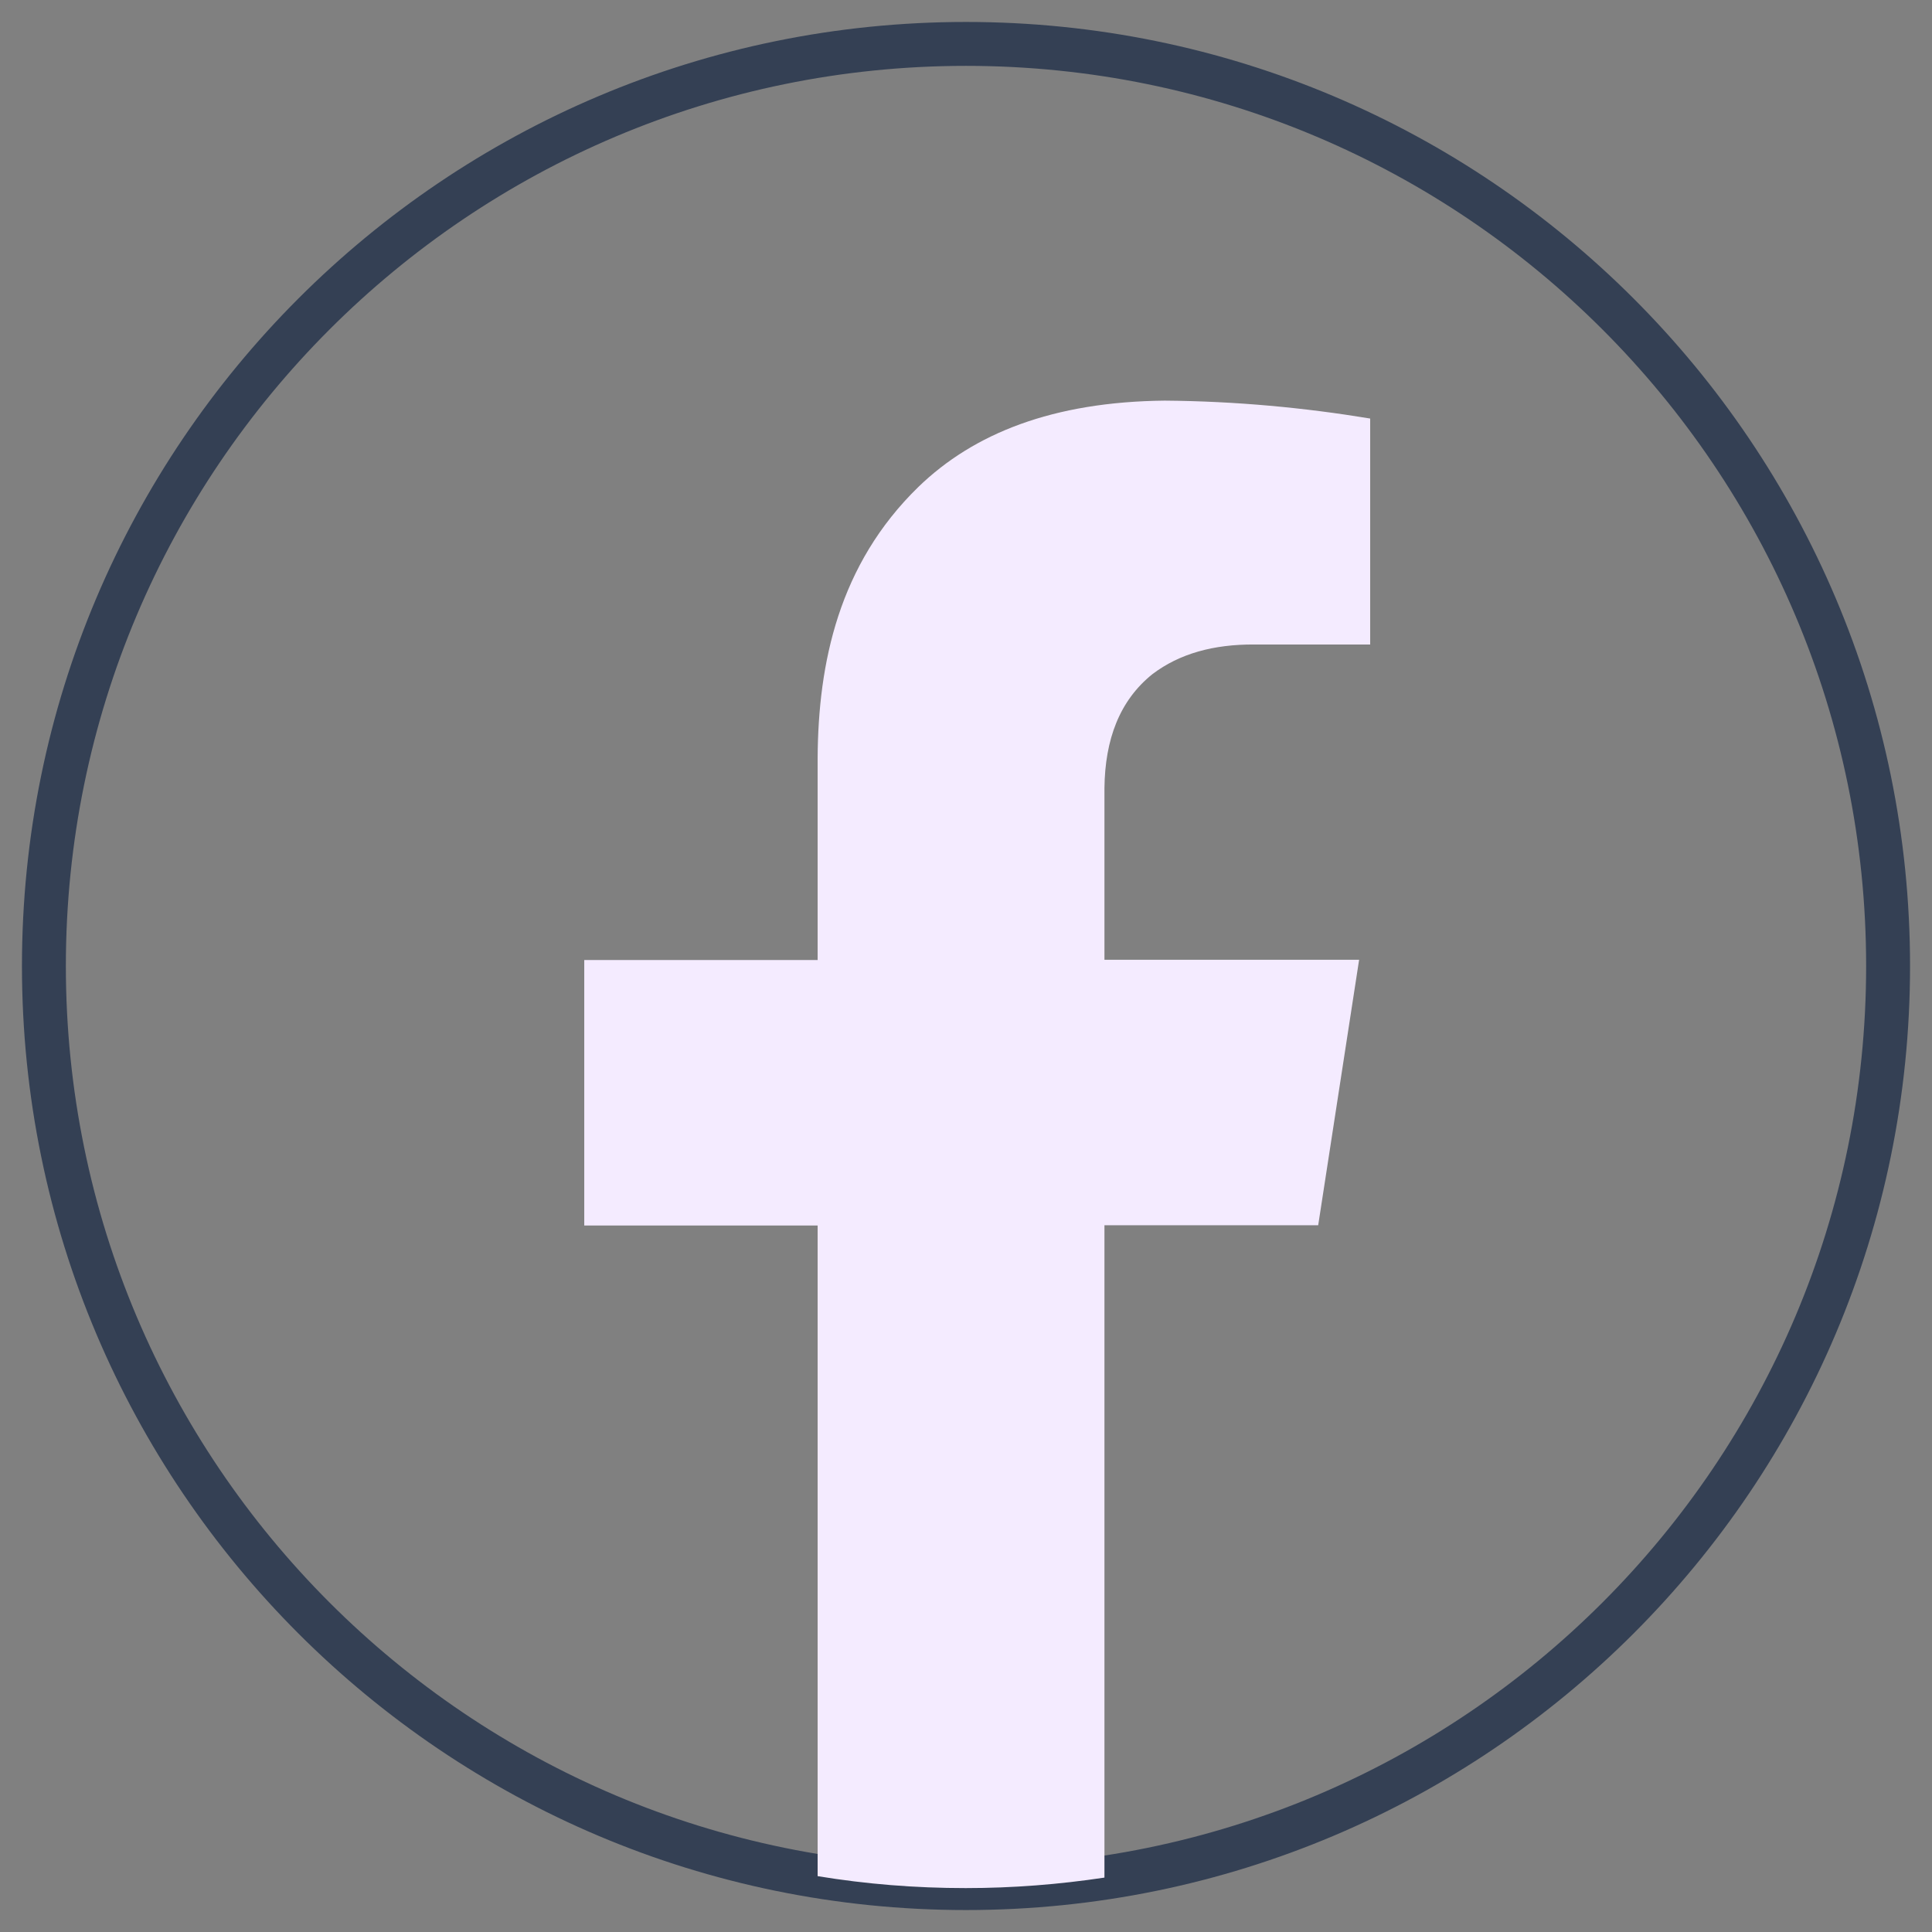
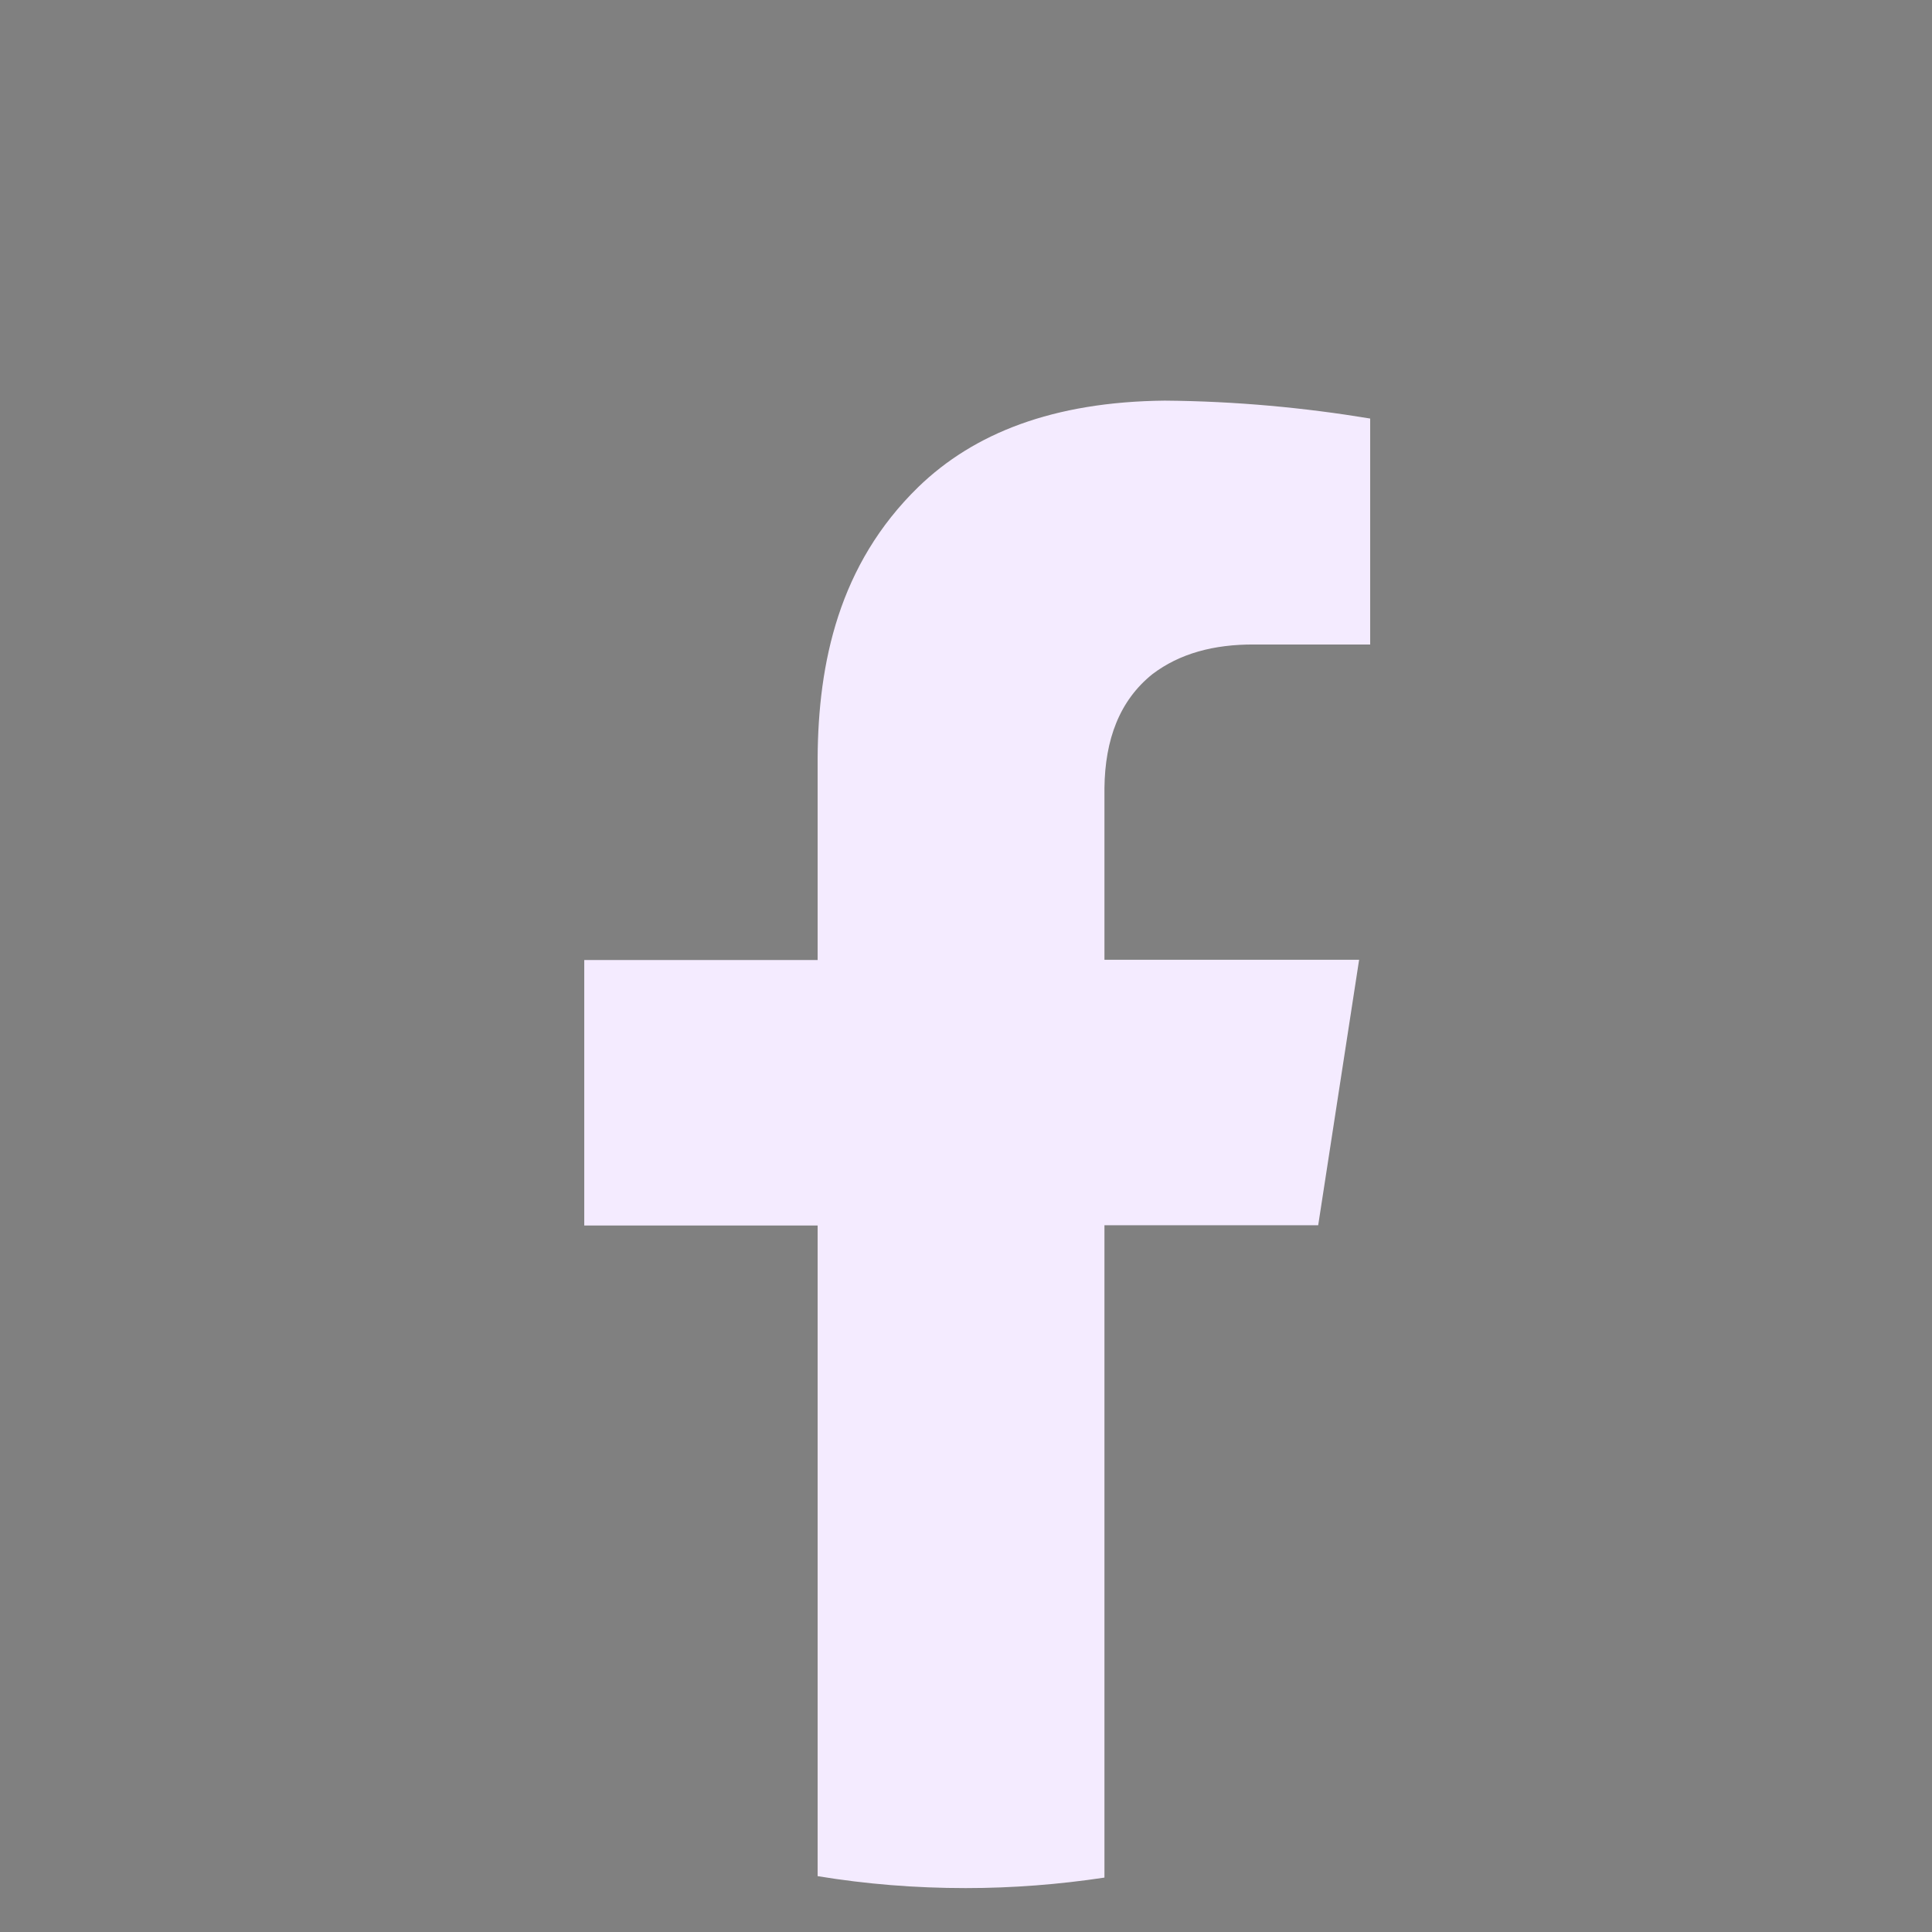
<svg xmlns="http://www.w3.org/2000/svg" width="44" height="44" viewBox="0 0 44 44" fill="none">
  <rect x="0" y="0" width="44" height="44" fill="#808080" stroke="none" />
-   <path d="M22 43C33.598 43 43 33.598 43 22C43 10.402 33.598 1 22 1C10.402 1 1 10.402 1 22C1 33.598 10.402 43 22 43Z" stroke="#344054" stroke-miterlimit="10" />
  <path d="M25.153 17.935V21.858H30.953L30.021 27.904H25.153V42.761C24.123 42.916 23.068 43 21.994 43C20.841 43 19.721 42.909 18.621 42.728V27.91H13.306V21.864H18.621V17.261C18.634 15.099 19.1 12.859 20.913 11.092C22.175 9.869 23.981 9.15 26.525 9.124C28.156 9.137 29.716 9.286 31.205 9.532V14.678H28.571C27.639 14.672 26.862 14.886 26.247 15.352C25.496 15.954 25.166 16.841 25.153 17.948V17.935Z" fill="#F4EBFF" />
</svg>